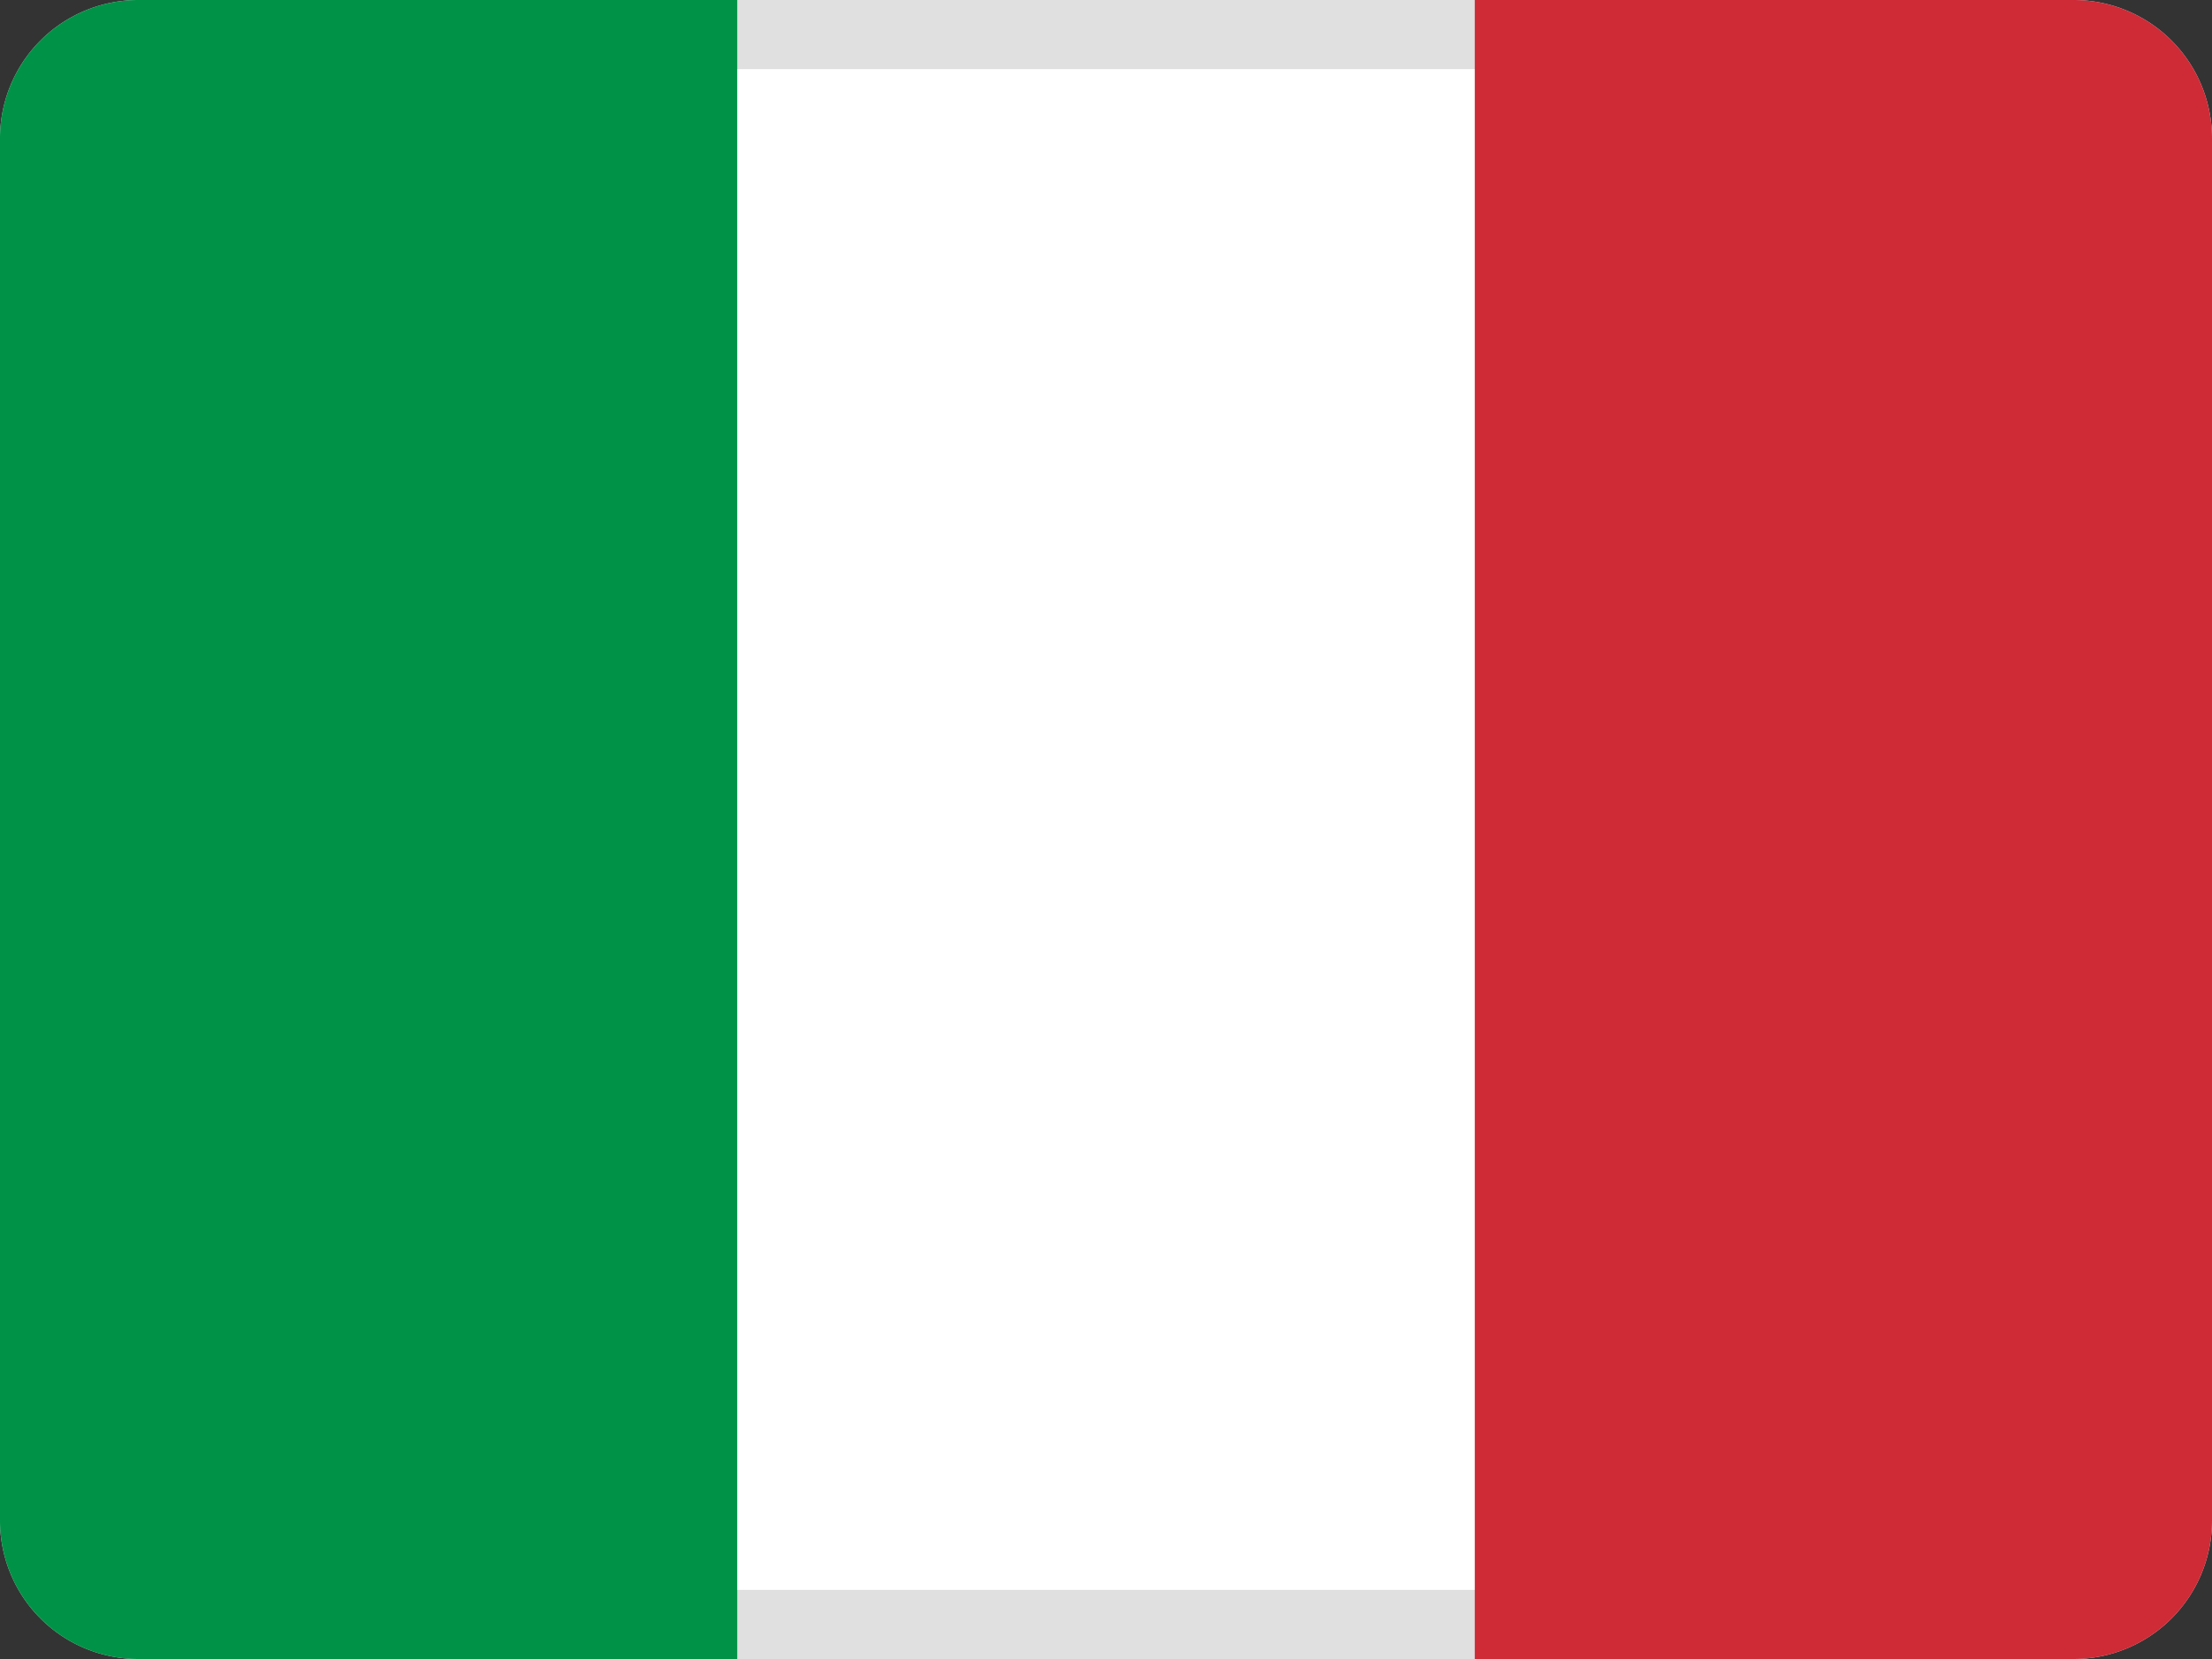
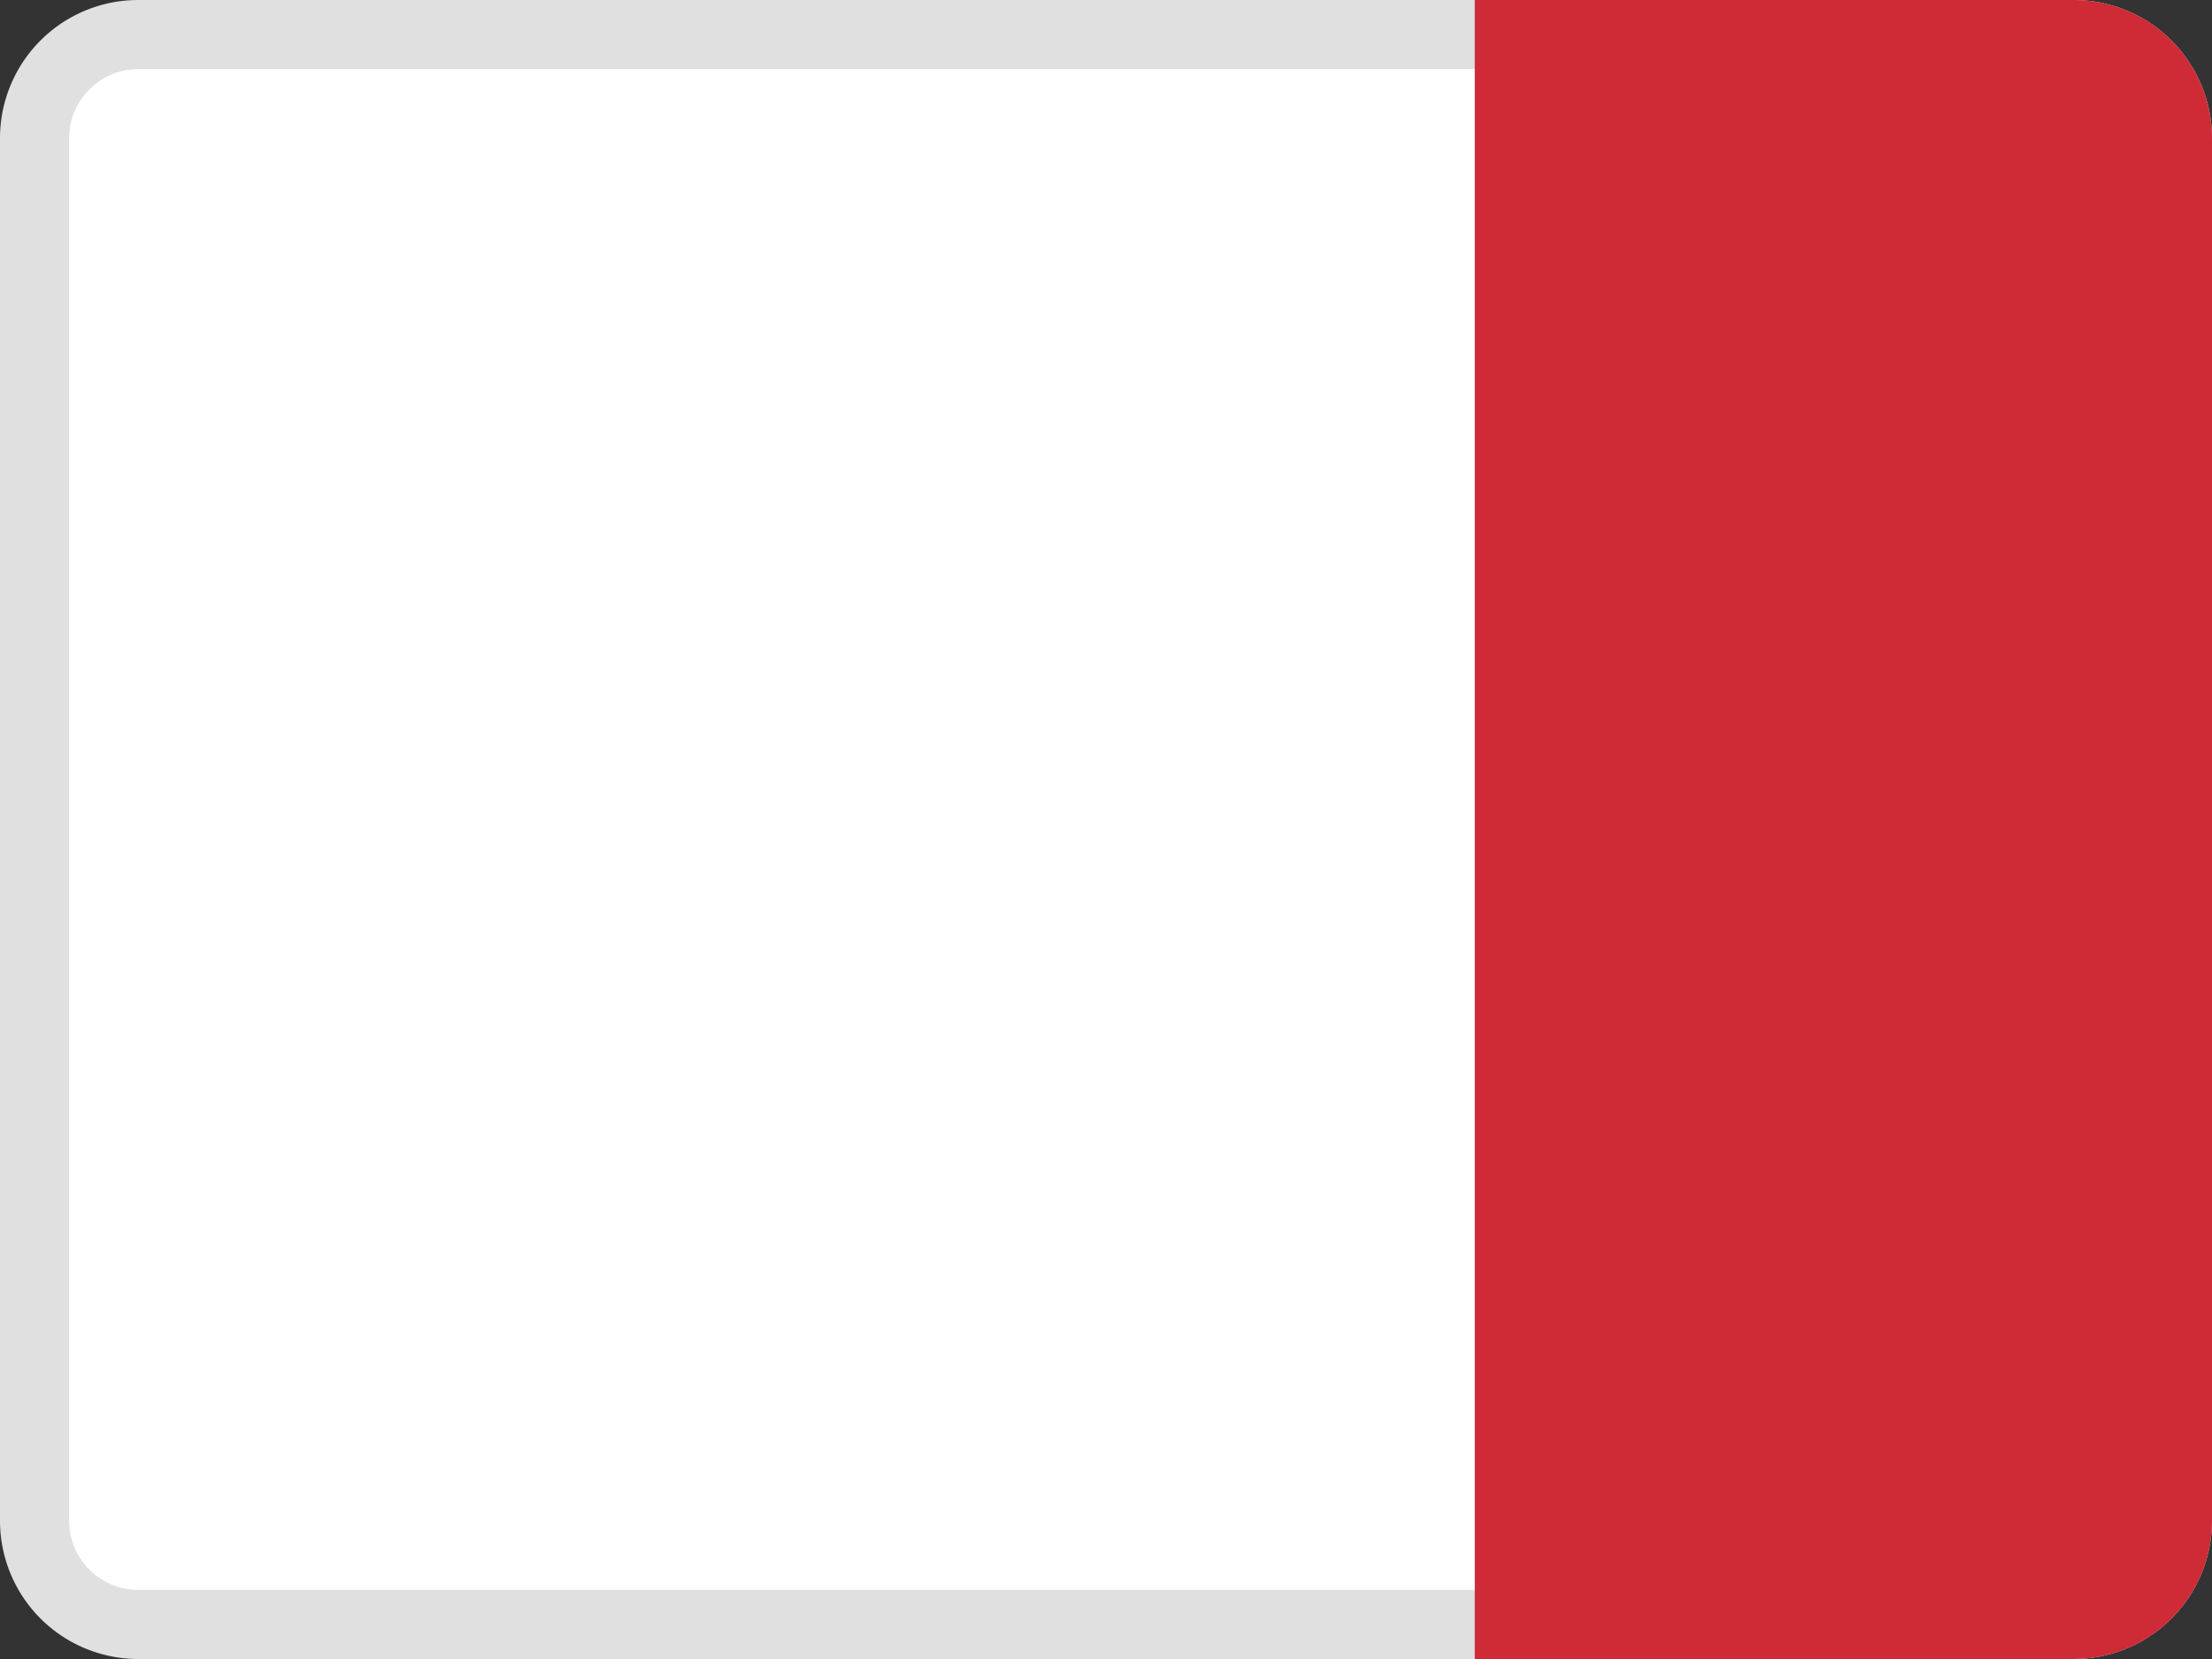
<svg xmlns="http://www.w3.org/2000/svg" width="32" height="24" viewBox="0 0 32 24" fill="none">
  <rect x="0" y="0" width="32" height="24" fill="#333333" stroke="none" />
  <path d="M.5 2A1.5 1.5 0 0 1 2 .5h28A1.5 1.5 0 0 1 31.5 2v20a1.5 1.5 0 0 1-1.5 1.5H2A1.5 1.5 0 0 1 .5 22z" fill="#fff" stroke="#E0E0E0" />
-   <path fill-rule="evenodd" clip-rule="evenodd" d="M0 2a2 2 0 0 1 2-2h8.665v24H2a2 2 0 0 1-2-2z" fill="#009246" />
  <path fill-rule="evenodd" clip-rule="evenodd" d="M21.335 0H30a2 2 0 0 1 2 2v20a2 2 0 0 1-2 2h-8.665z" fill="#CE2B37" />
</svg>